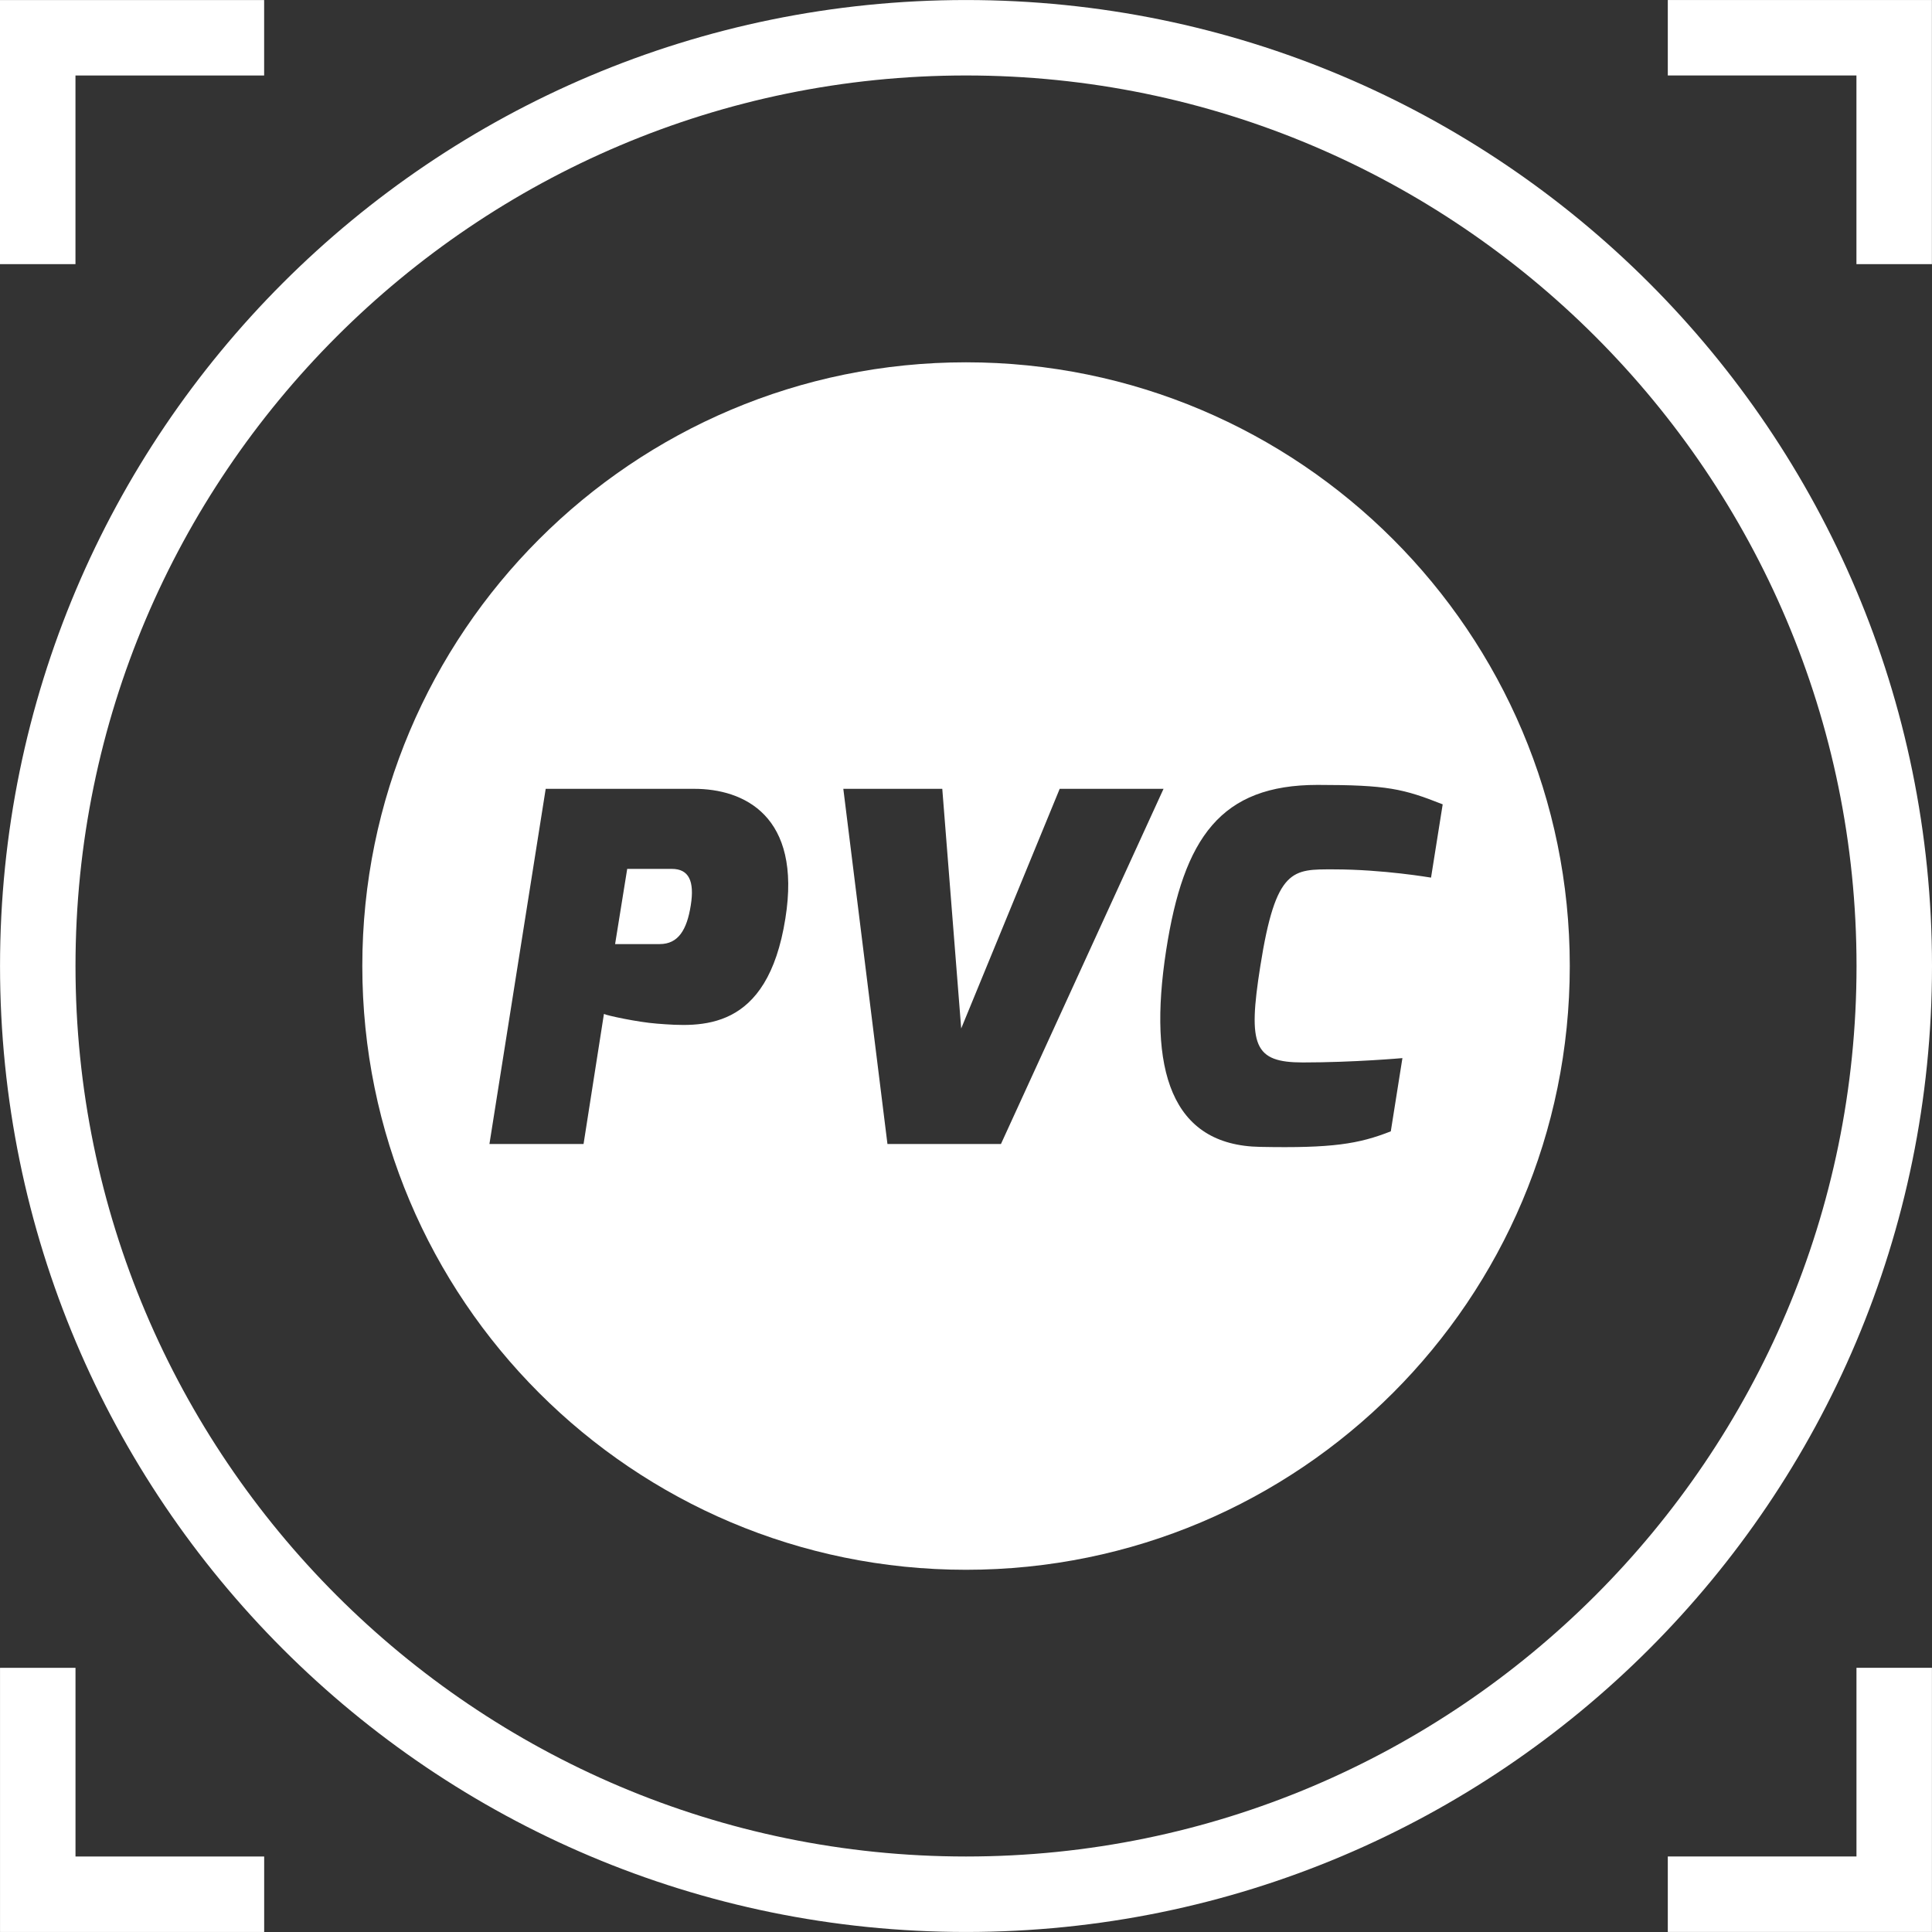
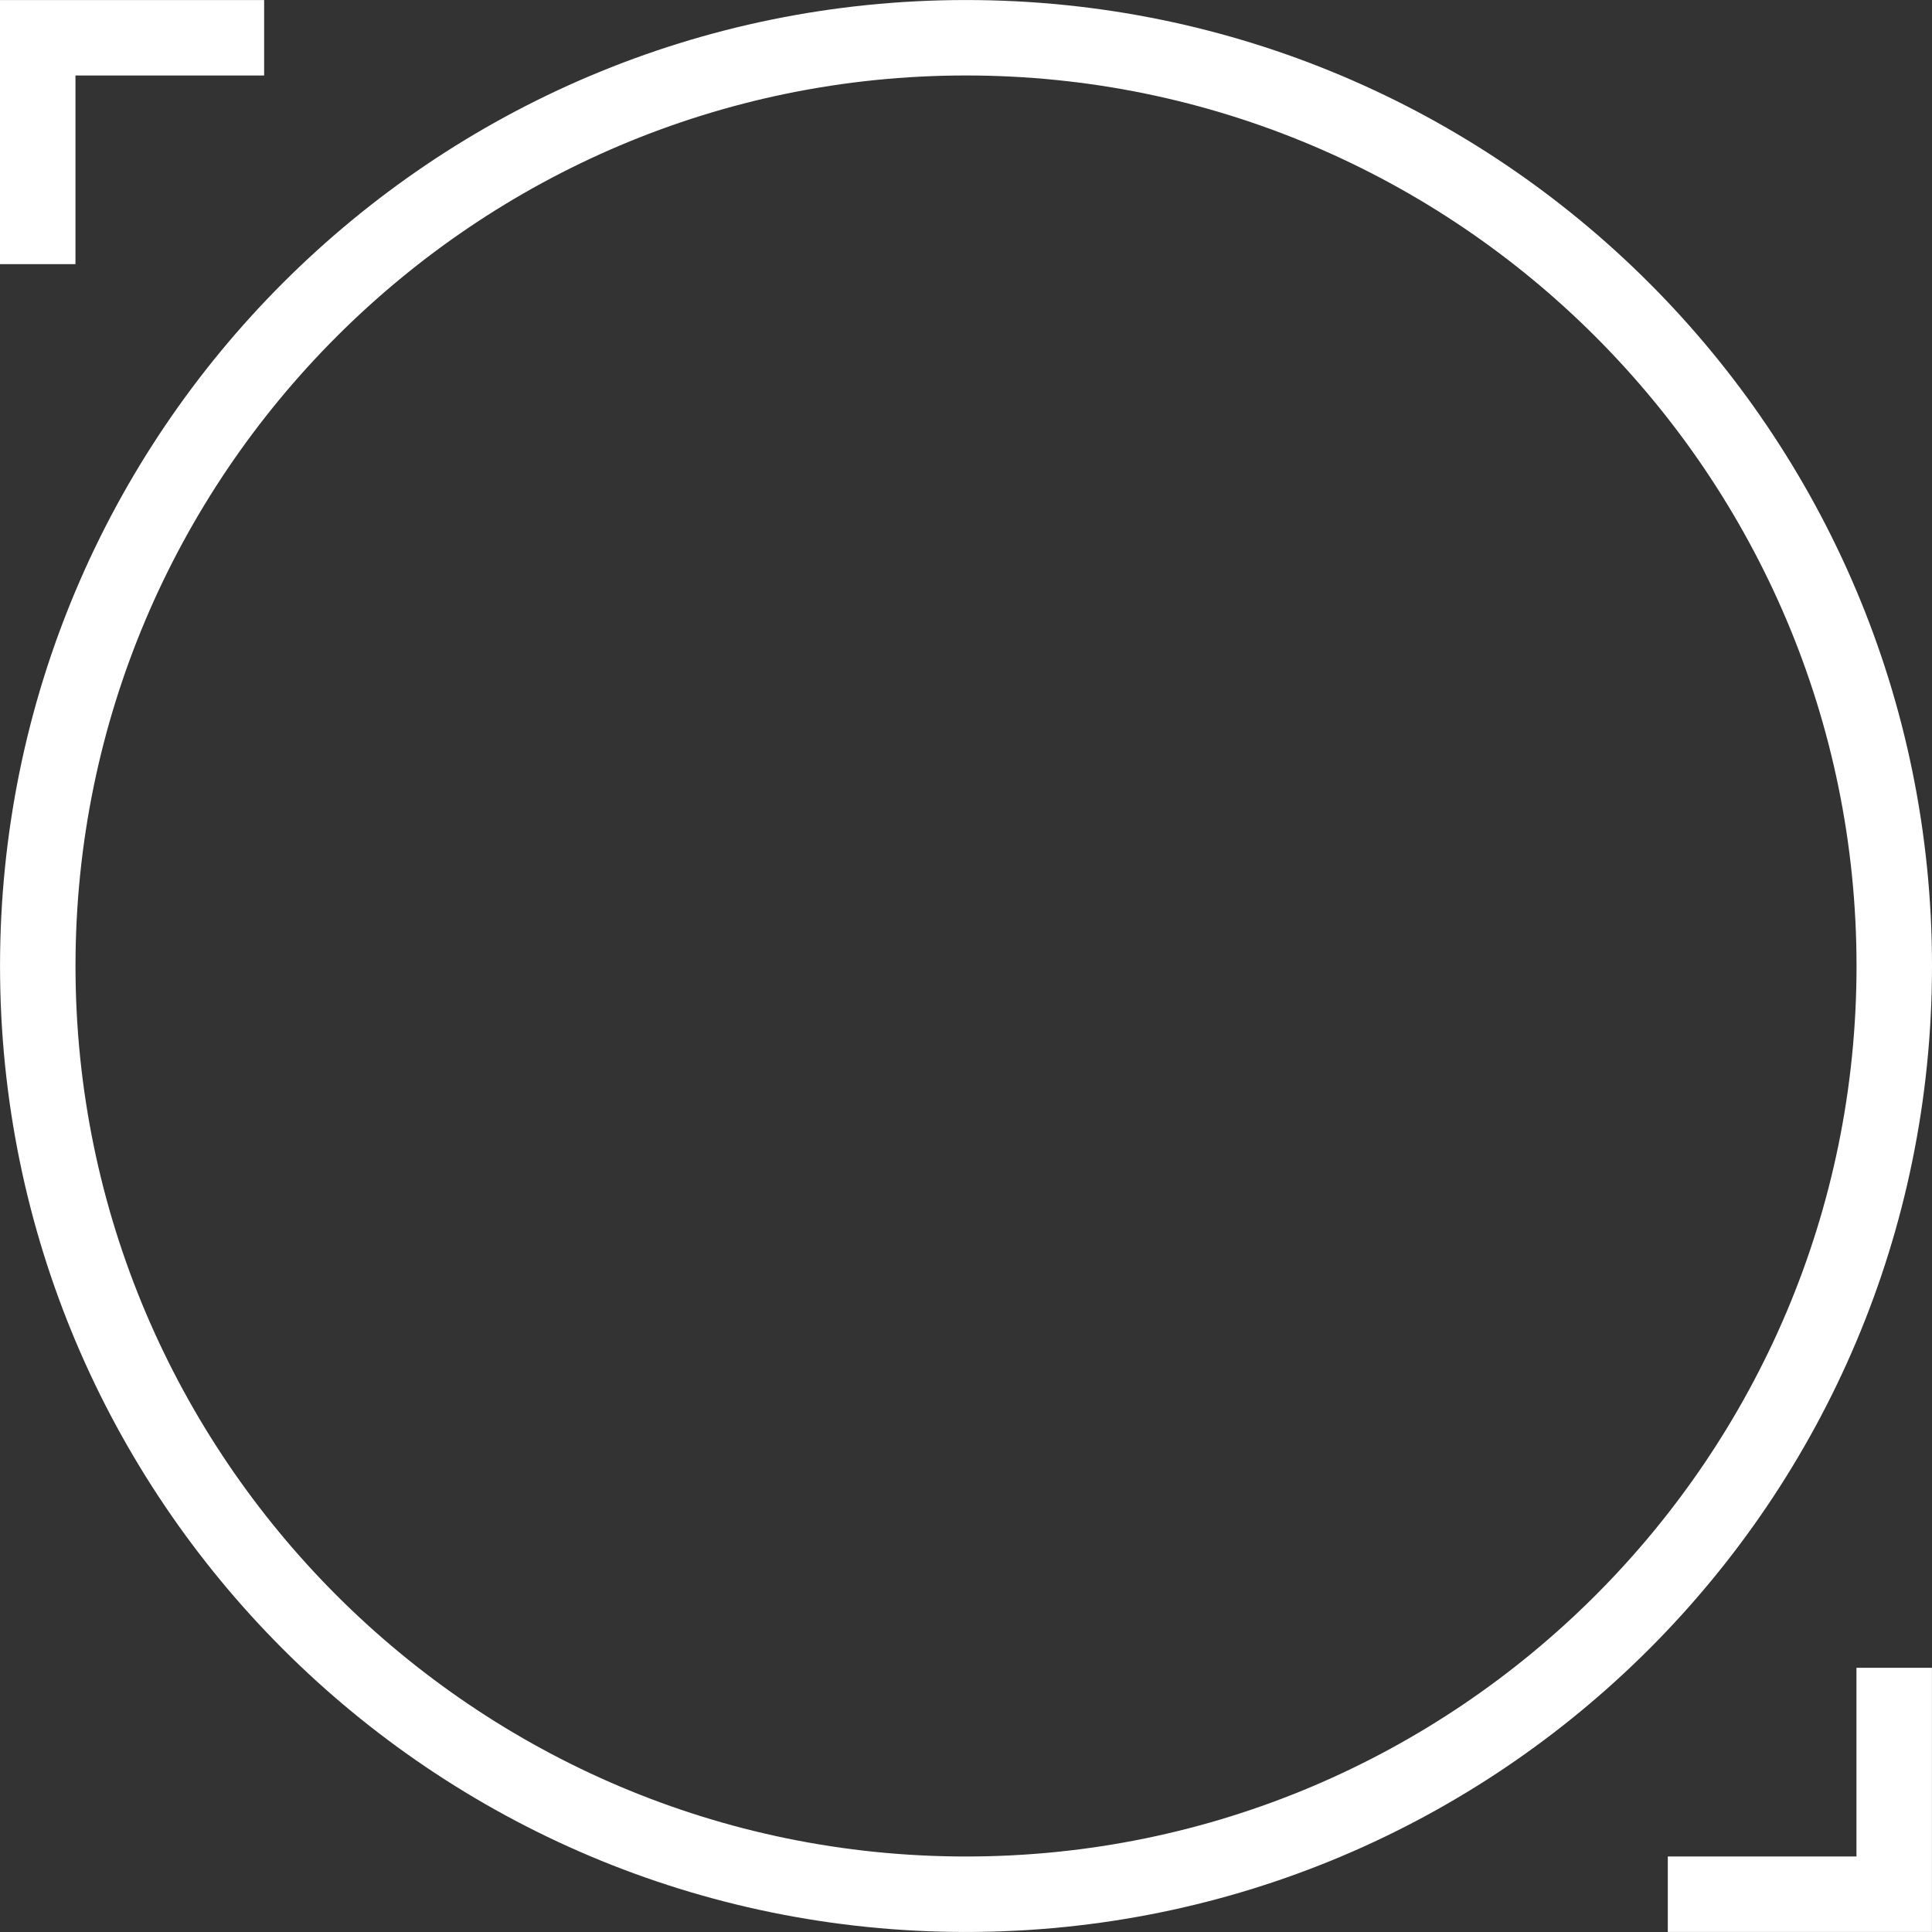
<svg xmlns="http://www.w3.org/2000/svg" version="1.1" id="Layer_1" x="0px" y="0px" width="64px" height="64px" viewBox="0 0 64 64" xml:space="preserve">
  <rect x="0" y="0" width="64" height="64" fill="#333333" stroke="none" />
  <g>
    <g>
-       <path fill="#FFFFFF" d="M32.001,0.001c-17.677,0-32,14.323-32,31.999c0,17.677,14.323,31.999,32,31.999 C49.677,63.999,64,49.677,64,32C64,14.324,49.677,0.001,32.001,0.001z M32.001,61.499c-16.267,0-29.5-13.232-29.5-29.499 c0-16.266,13.233-29.5,29.5-29.5C48.267,2.5,61.5,15.734,61.5,32C61.5,48.267,48.267,61.499,32.001,61.499z" />
-       <path fill="#FFFFFF" d="M22.256,28.783h-1.479l-0.401,2.491h1.478c0.61,0,0.9-0.465,1.029-1.285 C23.011,29.185,22.818,28.783,22.256,28.783z M32,12.002c-11.045,0-19.998,8.958-19.998,19.997 c0,11.048,8.953,20.002,19.998,20.002c11.046,0,20.001-8.954,20.001-20.002C52.001,20.96,43.046,12.002,32,12.002z M26.017,30.422 c-0.595,3.776-2.797,3.601-4.259,3.487c-0.643-0.049-1.672-0.273-1.752-0.321l-0.675,4.309h-3.118l1.864-11.766h4.918 C24.635,26.13,26.563,27.015,26.017,30.422z M29.398,37.896L27.936,26.13h3.278l0.627,7.939l3.263-7.939h3.44l-5.386,11.766 H29.398z M43.161,35.195c1.688,0,3.296-0.144,3.296-0.144l-0.385,2.426c-1.062,0.419-1.945,0.562-4.324,0.515 c-2.957-0.048-3.729-2.555-3.118-6.509c0.579-3.746,1.816-5.482,5.015-5.482c2.314,0,2.844,0.129,4.146,0.644l-0.386,2.427 c-0.016,0-1.575-0.273-3.229-0.273c-1.352,0-1.913-0.064-2.428,3.215C41.331,34.648,41.54,35.195,43.161,35.195z" />
+       <path fill="#FFFFFF" d="M32.001,0.001c-17.677,0-32,14.323-32,31.999c0,17.677,14.323,31.999,32,31.999 C49.677,63.999,64,49.677,64,32C64,14.324,49.677,0.001,32.001,0.001z M32.001,61.499c-16.267,0-29.5-13.232-29.5-29.499 c0-16.266,13.233-29.5,29.5-29.5C48.267,2.5,61.5,15.734,61.5,32C61.5,48.267,48.267,61.499,32.001,61.499" />
    </g>
    <g>
-       <polygon fill="#FFFFFF" points="8.751,63.999 0.001,63.999 0.001,55.249 2.501,55.249 2.501,61.499 8.751,61.499 " />
-       <polygon fill="#FFFFFF" points="63.997,8.75 61.497,8.75 61.497,2.5 55.248,2.5 55.248,0.001 63.997,0.001 " />
      <polygon fill="#FFFFFF" points="63.998,63.998 55.248,63.998 55.248,61.498 61.498,61.498 61.498,55.248 63.998,55.248 " />
      <polygon fill="#FFFFFF" points="2.5,8.75 0,8.75 0,0.002 8.75,0.002 8.75,2.501 2.5,2.501 " />
    </g>
  </g>
</svg>